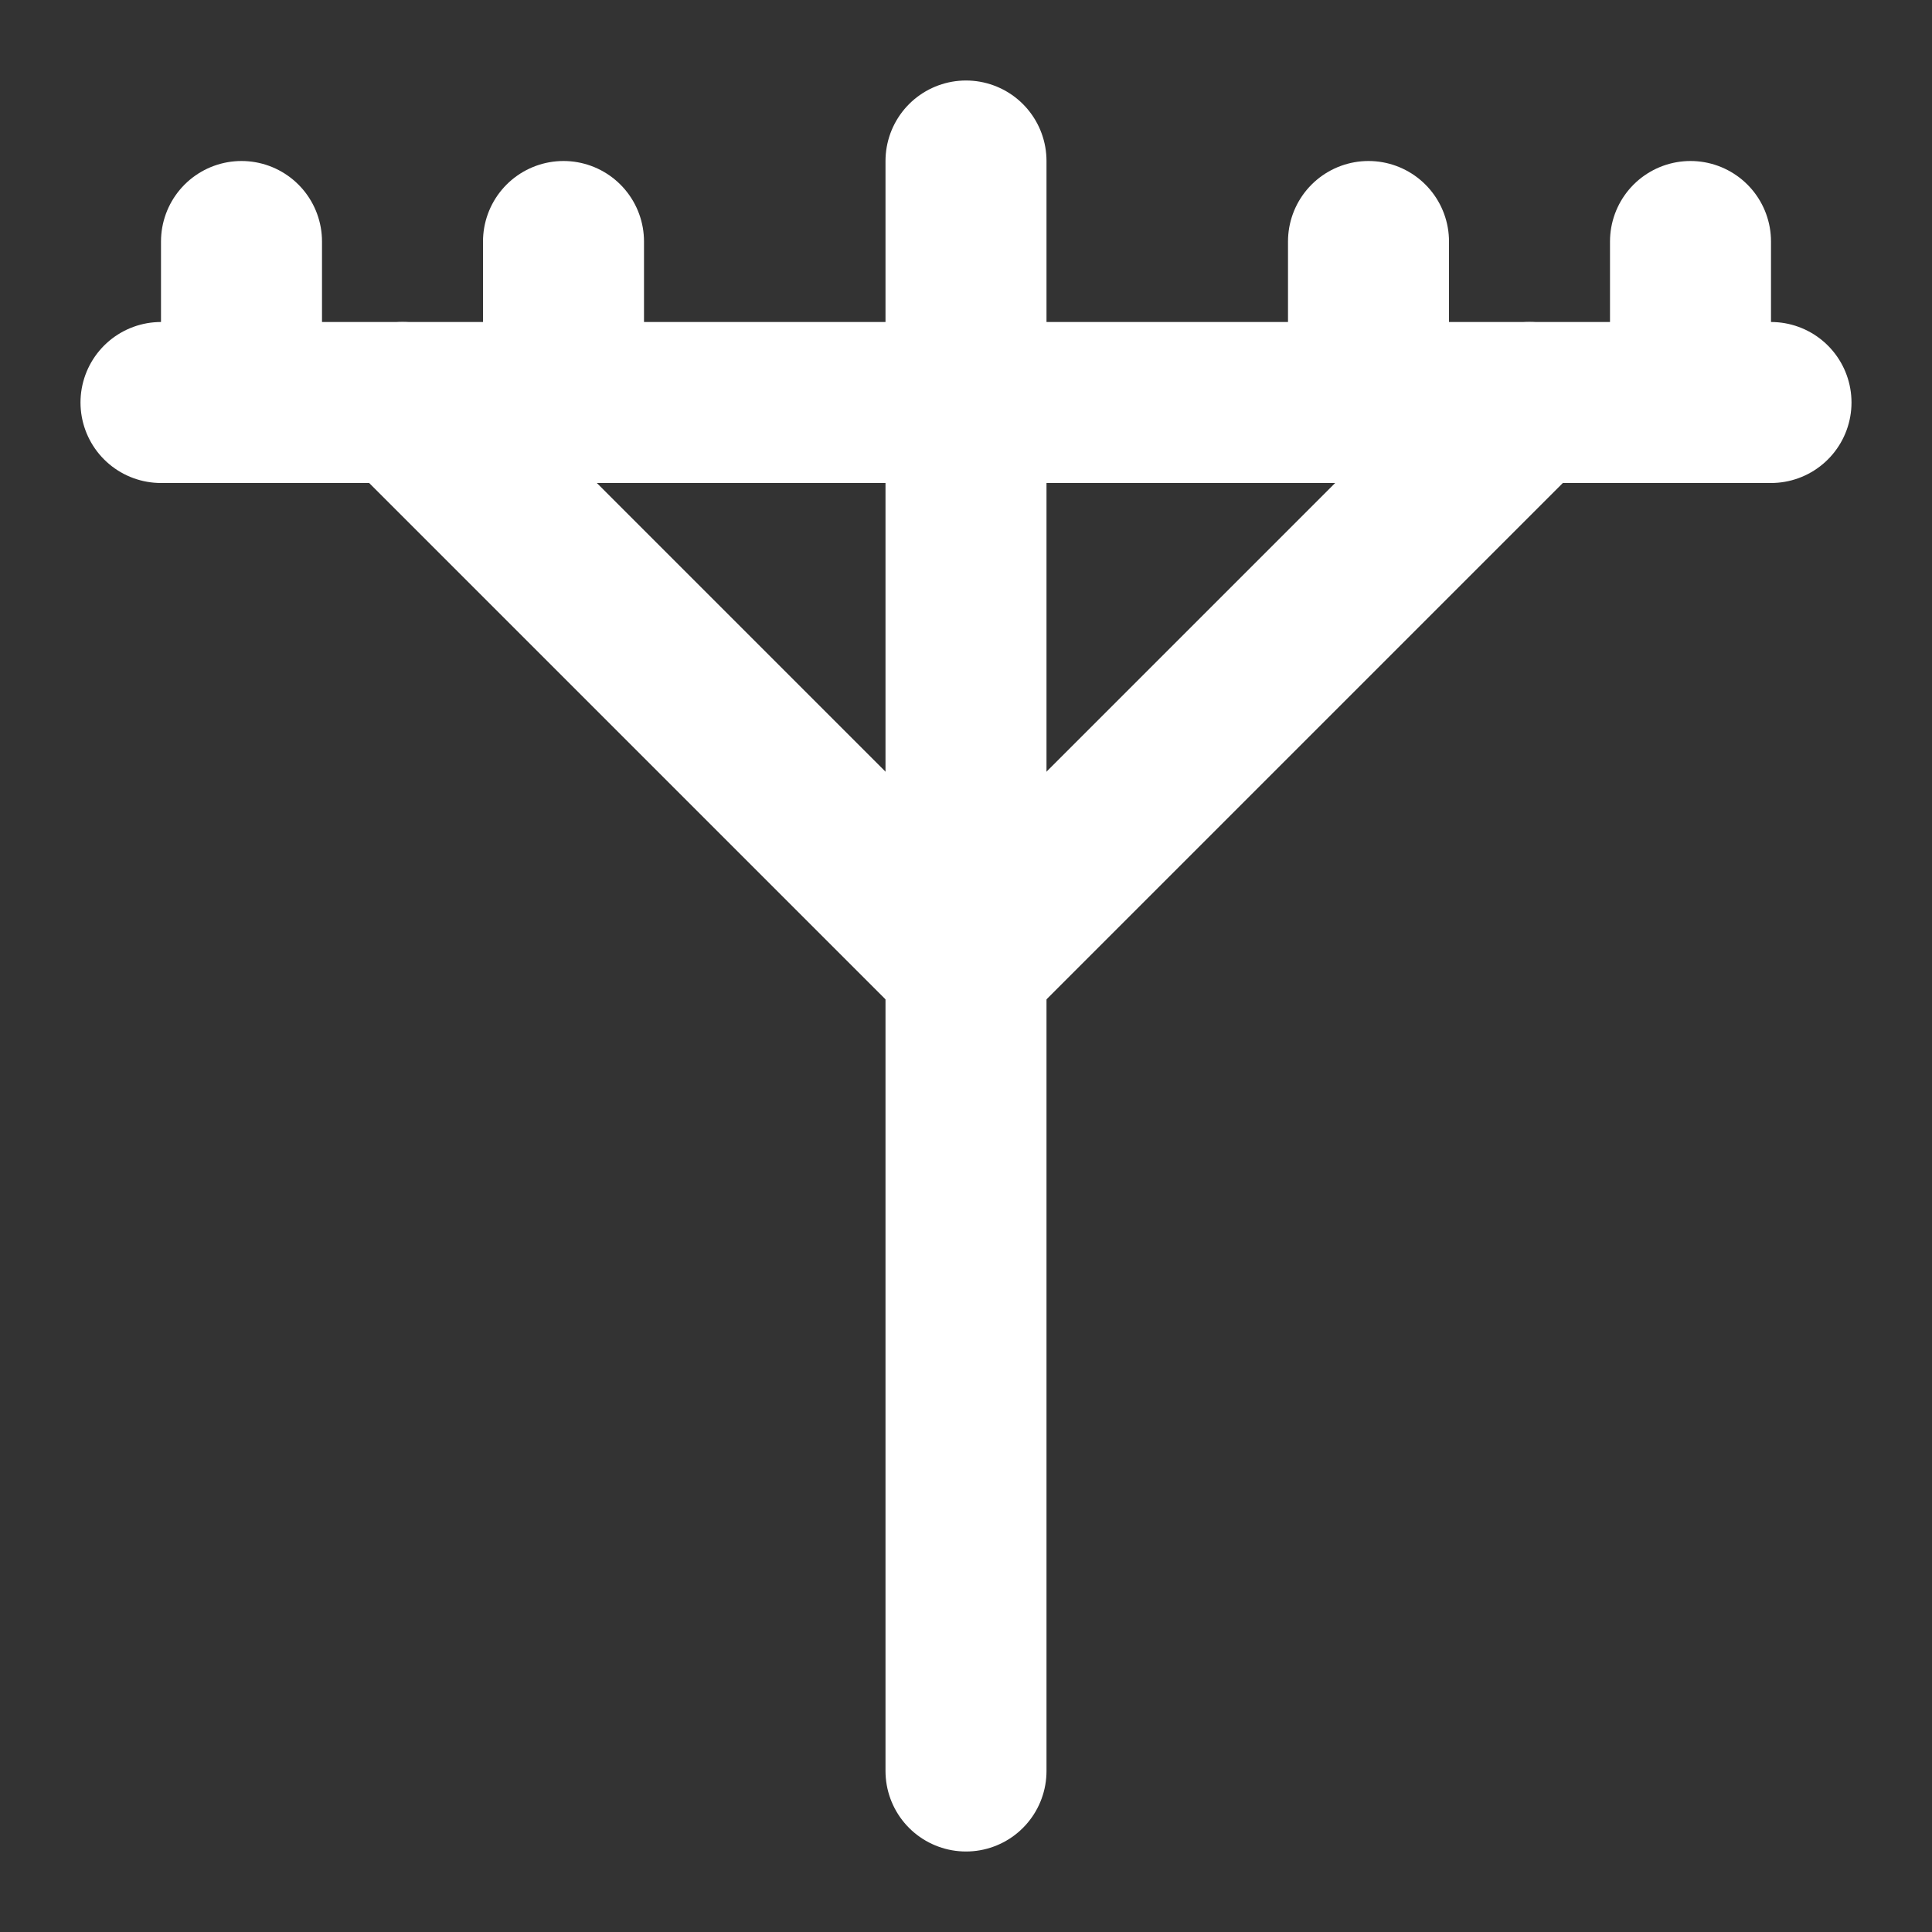
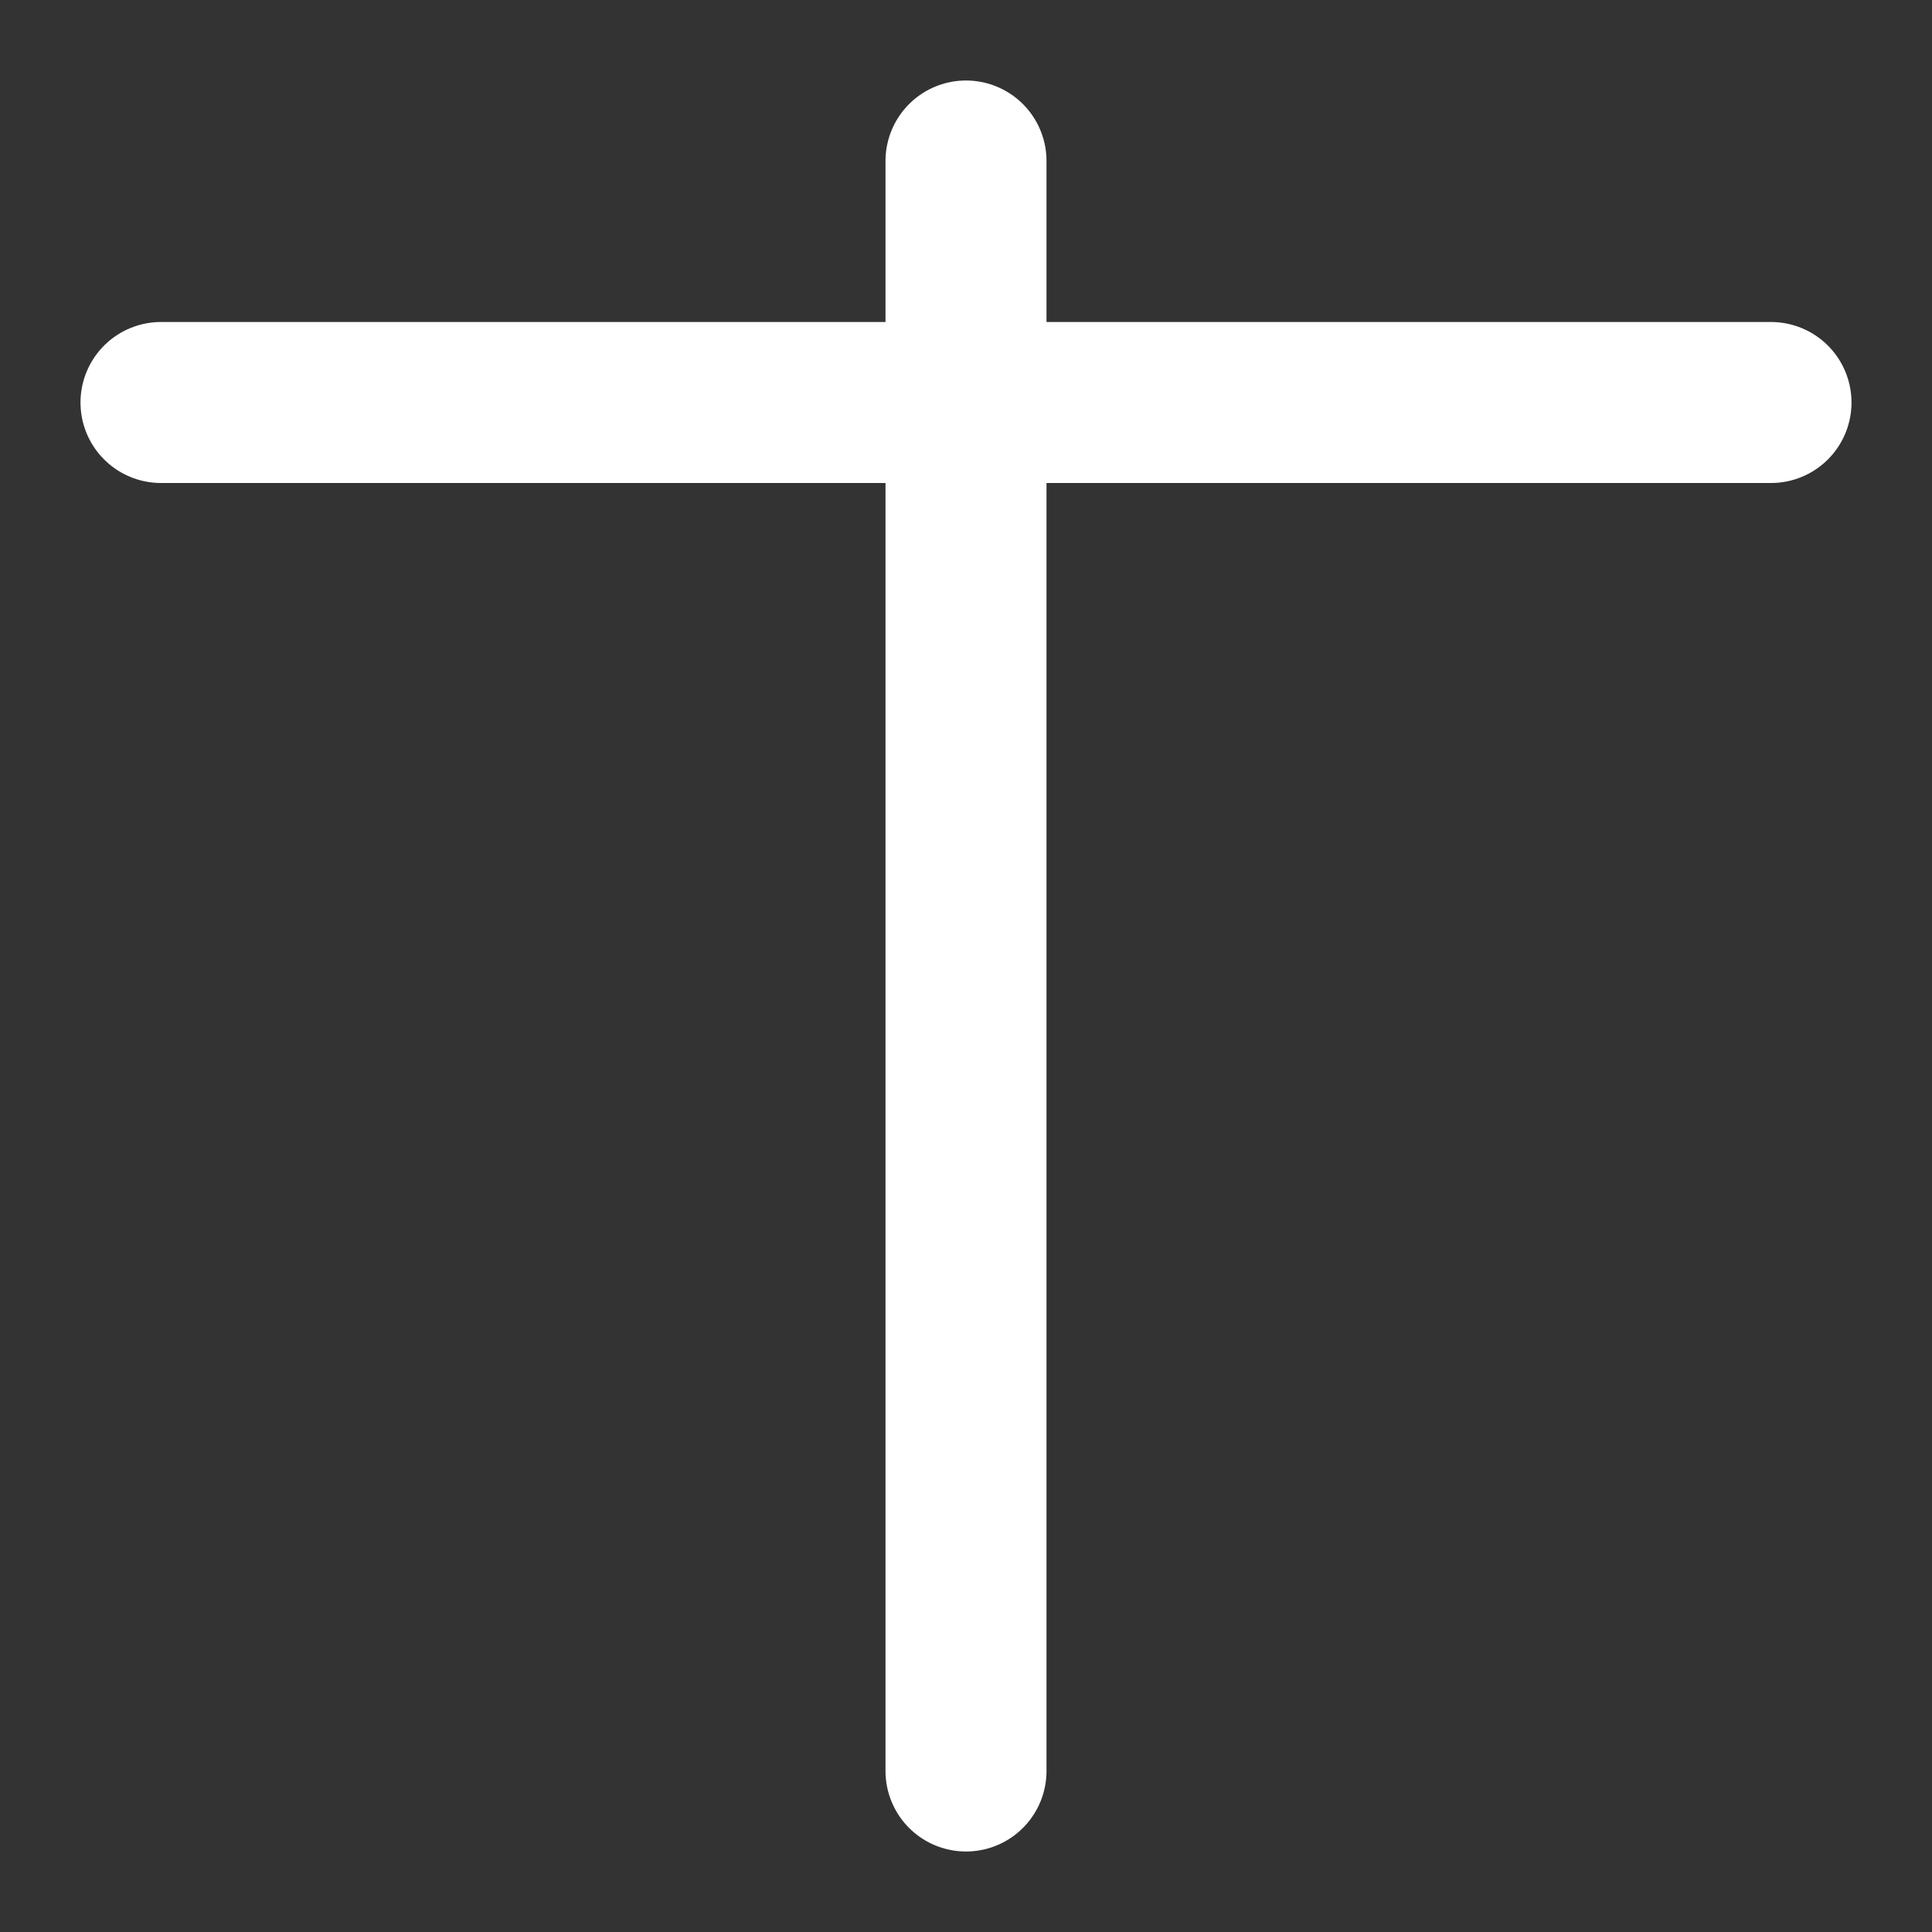
<svg xmlns="http://www.w3.org/2000/svg" width="24" height="24" viewBox="0 0 24 24" fill="none" stroke="#ffffff" stroke-width="2" stroke-linecap="round" stroke-linejoin="round" class="lucide lucide-utility-pole-icon lucide-utility-pole">
  <rect x="0" y="0" width="24" height="24" fill="#333333" stroke="none" />
  <path d="M12 2v20" />
  <path d="M2 5h20" />
-   <path d="M3 3v2" />
-   <path d="M7 3v2" />
-   <path d="M17 3v2" />
-   <path d="M21 3v2" />
-   <path d="m19 5-7 7-7-7" />
</svg>